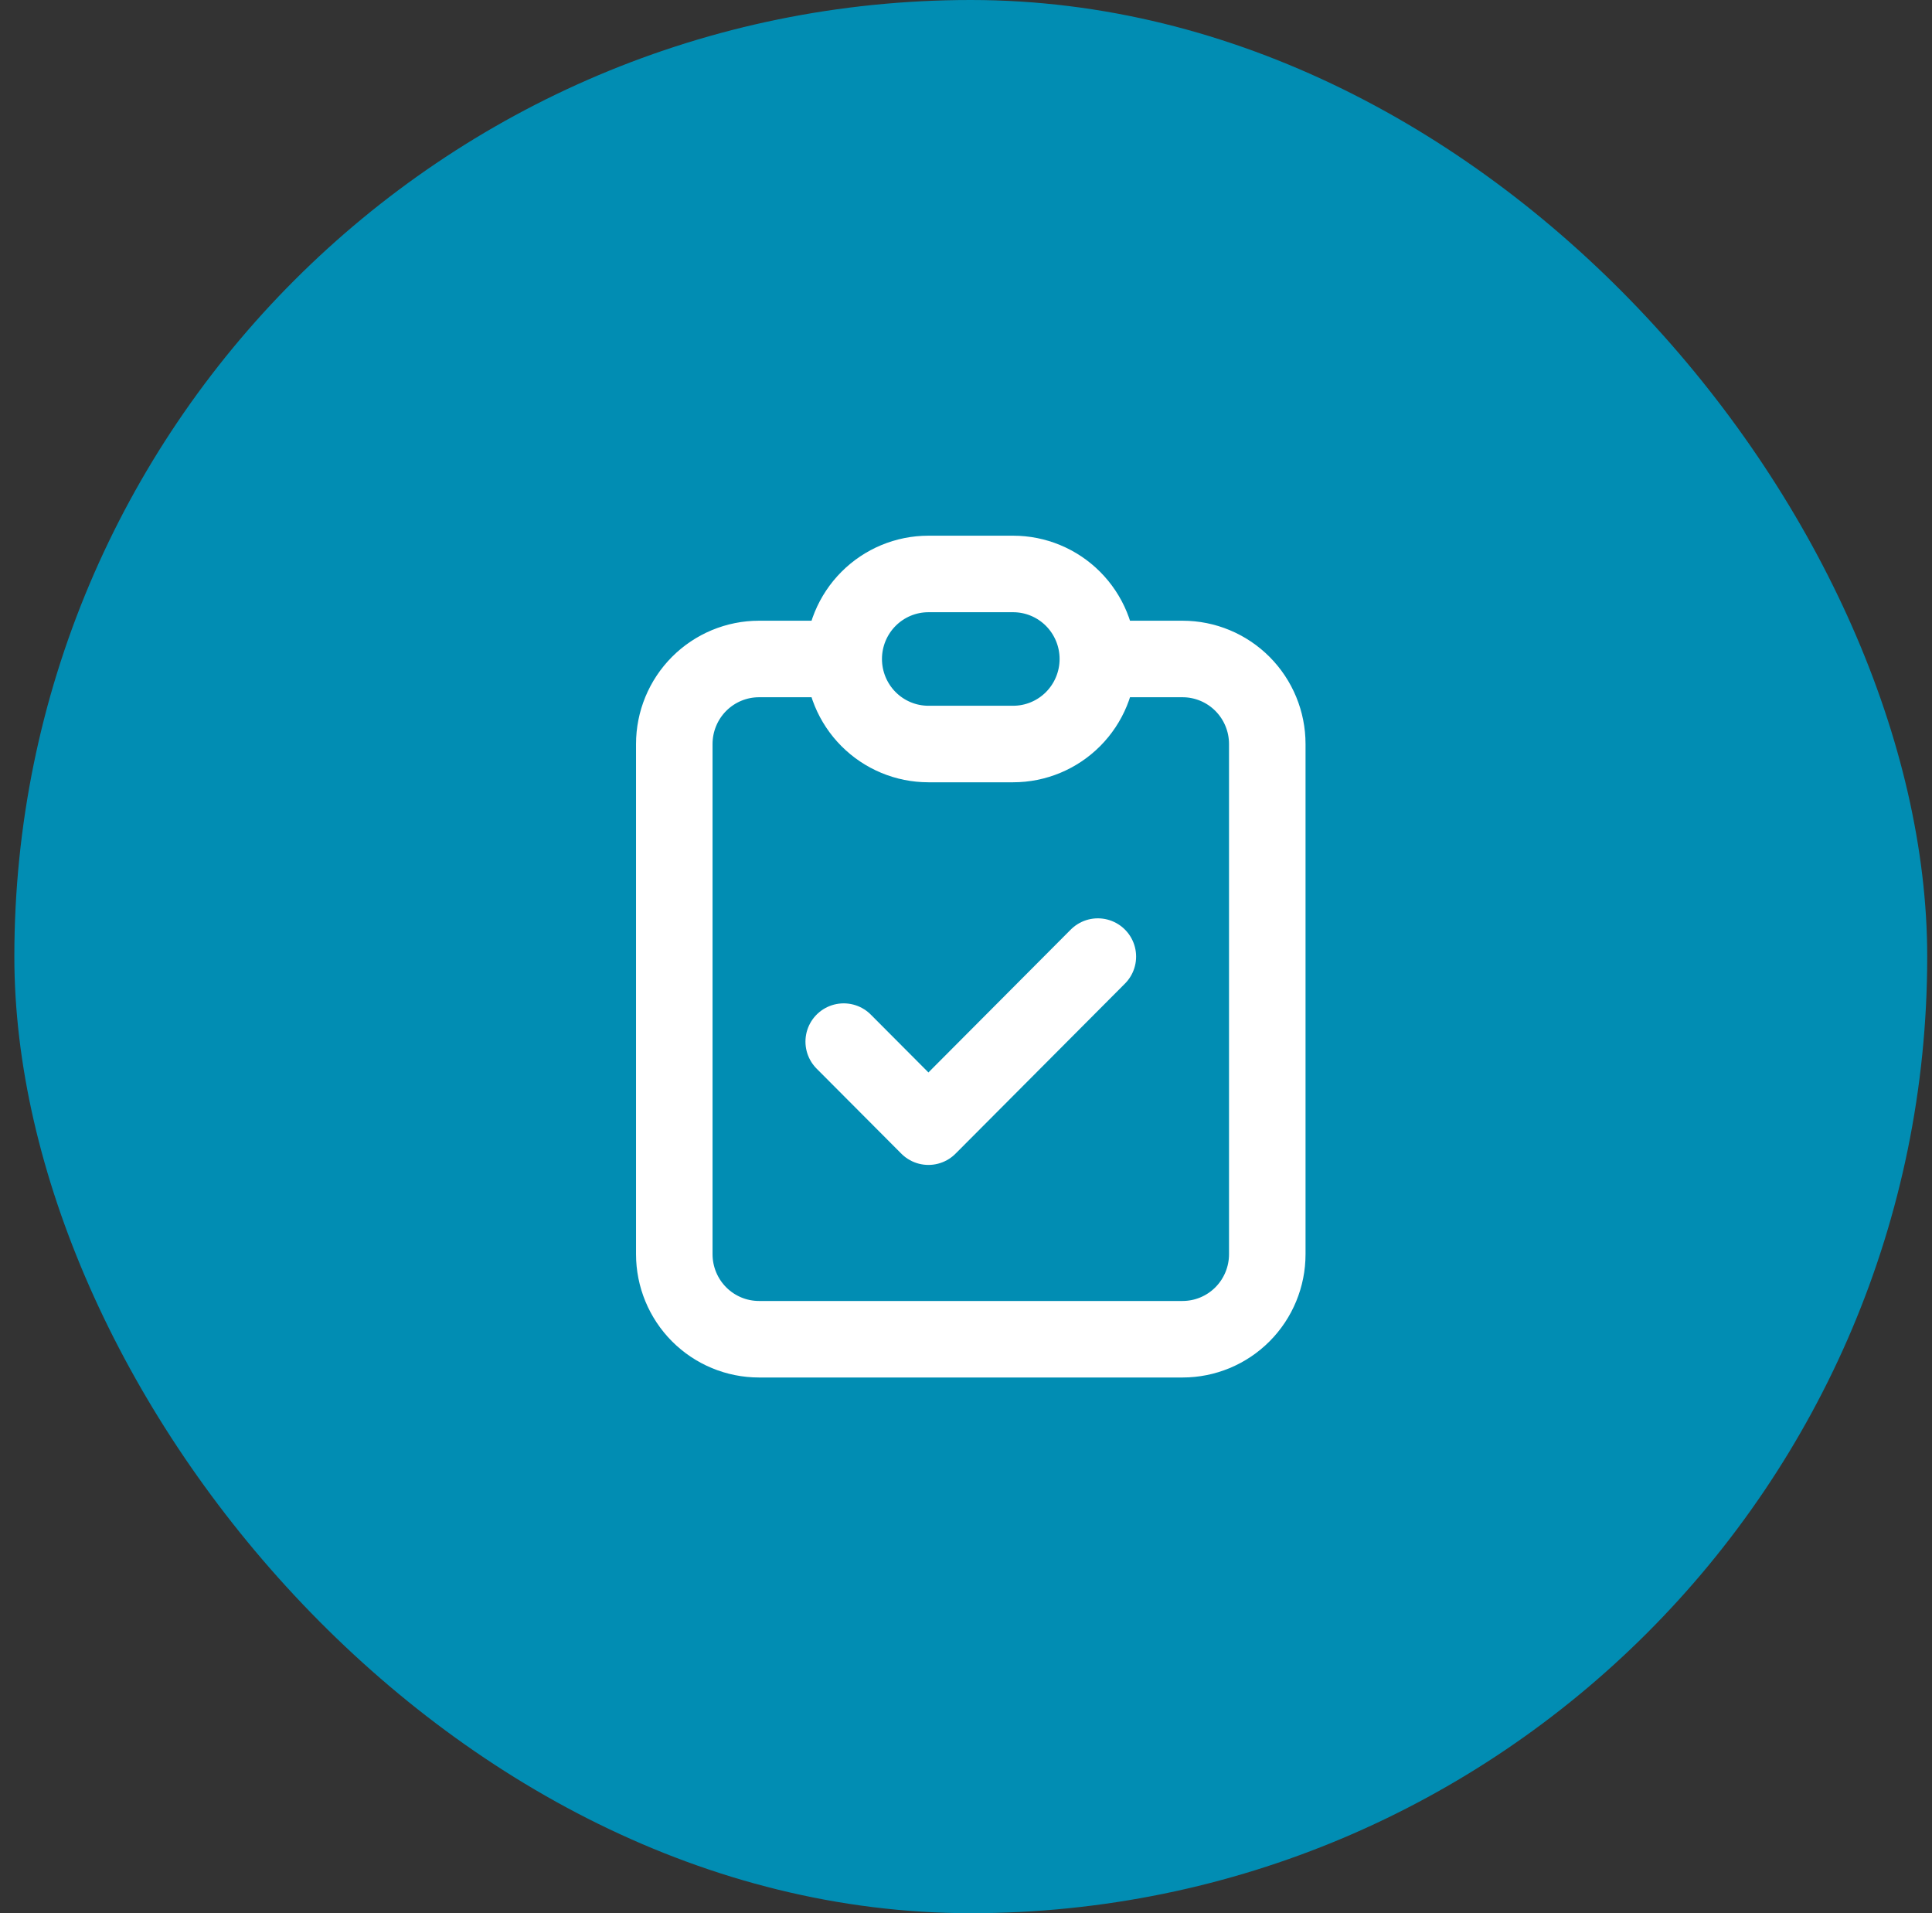
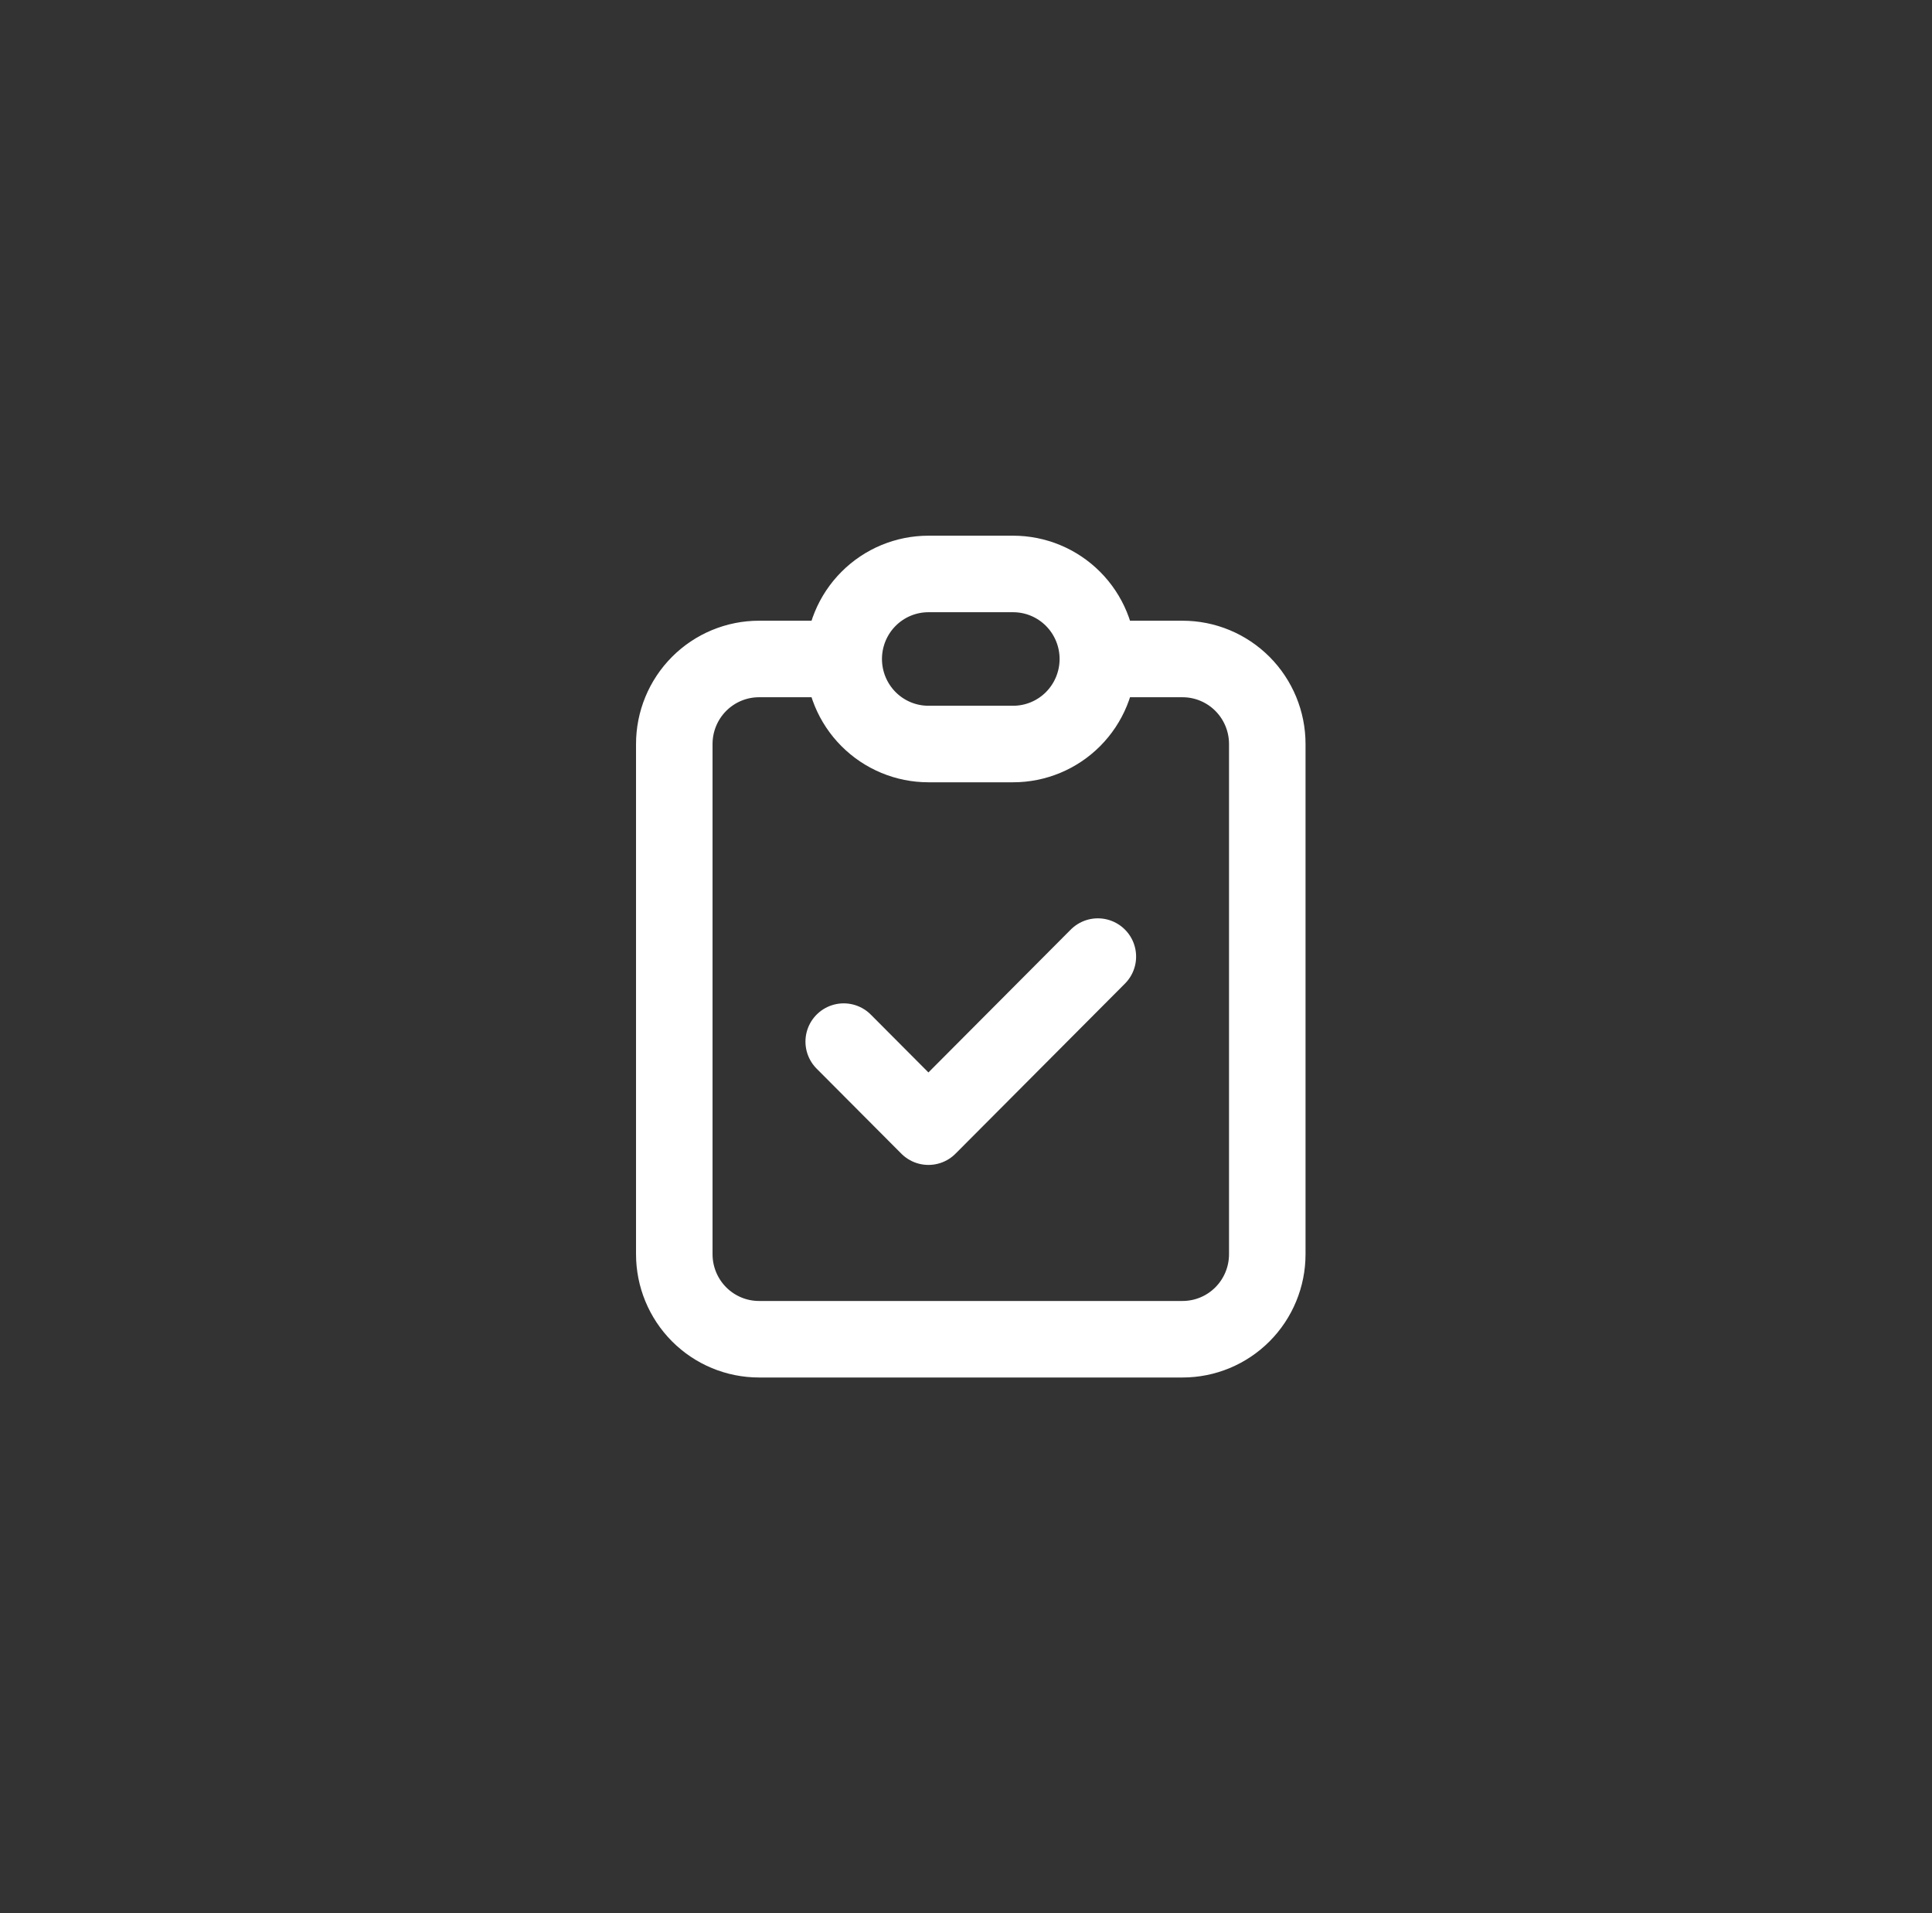
<svg xmlns="http://www.w3.org/2000/svg" width="101" height="100" viewBox="0 0 101 100" fill="none">
  <rect x="0" y="0" width="101" height="100" fill="#333333" stroke="none" />
-   <rect x="0.75" width="100" height="100" rx="50" fill="#018DB3" />
  <path d="M44.107 34.444H39.679C38.504 34.444 37.378 34.913 36.547 35.746C35.717 36.58 35.25 37.71 35.25 38.889V65.556C35.25 66.734 35.717 67.865 36.547 68.698C37.378 69.532 38.504 70 39.679 70H61.821C62.996 70 64.122 69.532 64.953 68.698C65.783 67.865 66.25 66.734 66.25 65.556V38.889C66.25 37.71 65.783 36.58 64.953 35.746C64.122 34.913 62.996 34.444 61.821 34.444H57.393M44.107 34.444C44.107 35.623 44.574 36.754 45.404 37.587C46.235 38.421 47.361 38.889 48.536 38.889H52.964C54.139 38.889 55.265 38.421 56.096 37.587C56.926 36.754 57.393 35.623 57.393 34.444M44.107 34.444C44.107 33.266 44.574 32.135 45.404 31.302C46.235 30.468 47.361 30 48.536 30H52.964C54.139 30 55.265 30.468 56.096 31.302C56.926 32.135 57.393 33.266 57.393 34.444M44.107 54.444L48.536 58.889L57.393 50" stroke="white" stroke-width="4" stroke-linecap="round" stroke-linejoin="round" />
</svg>